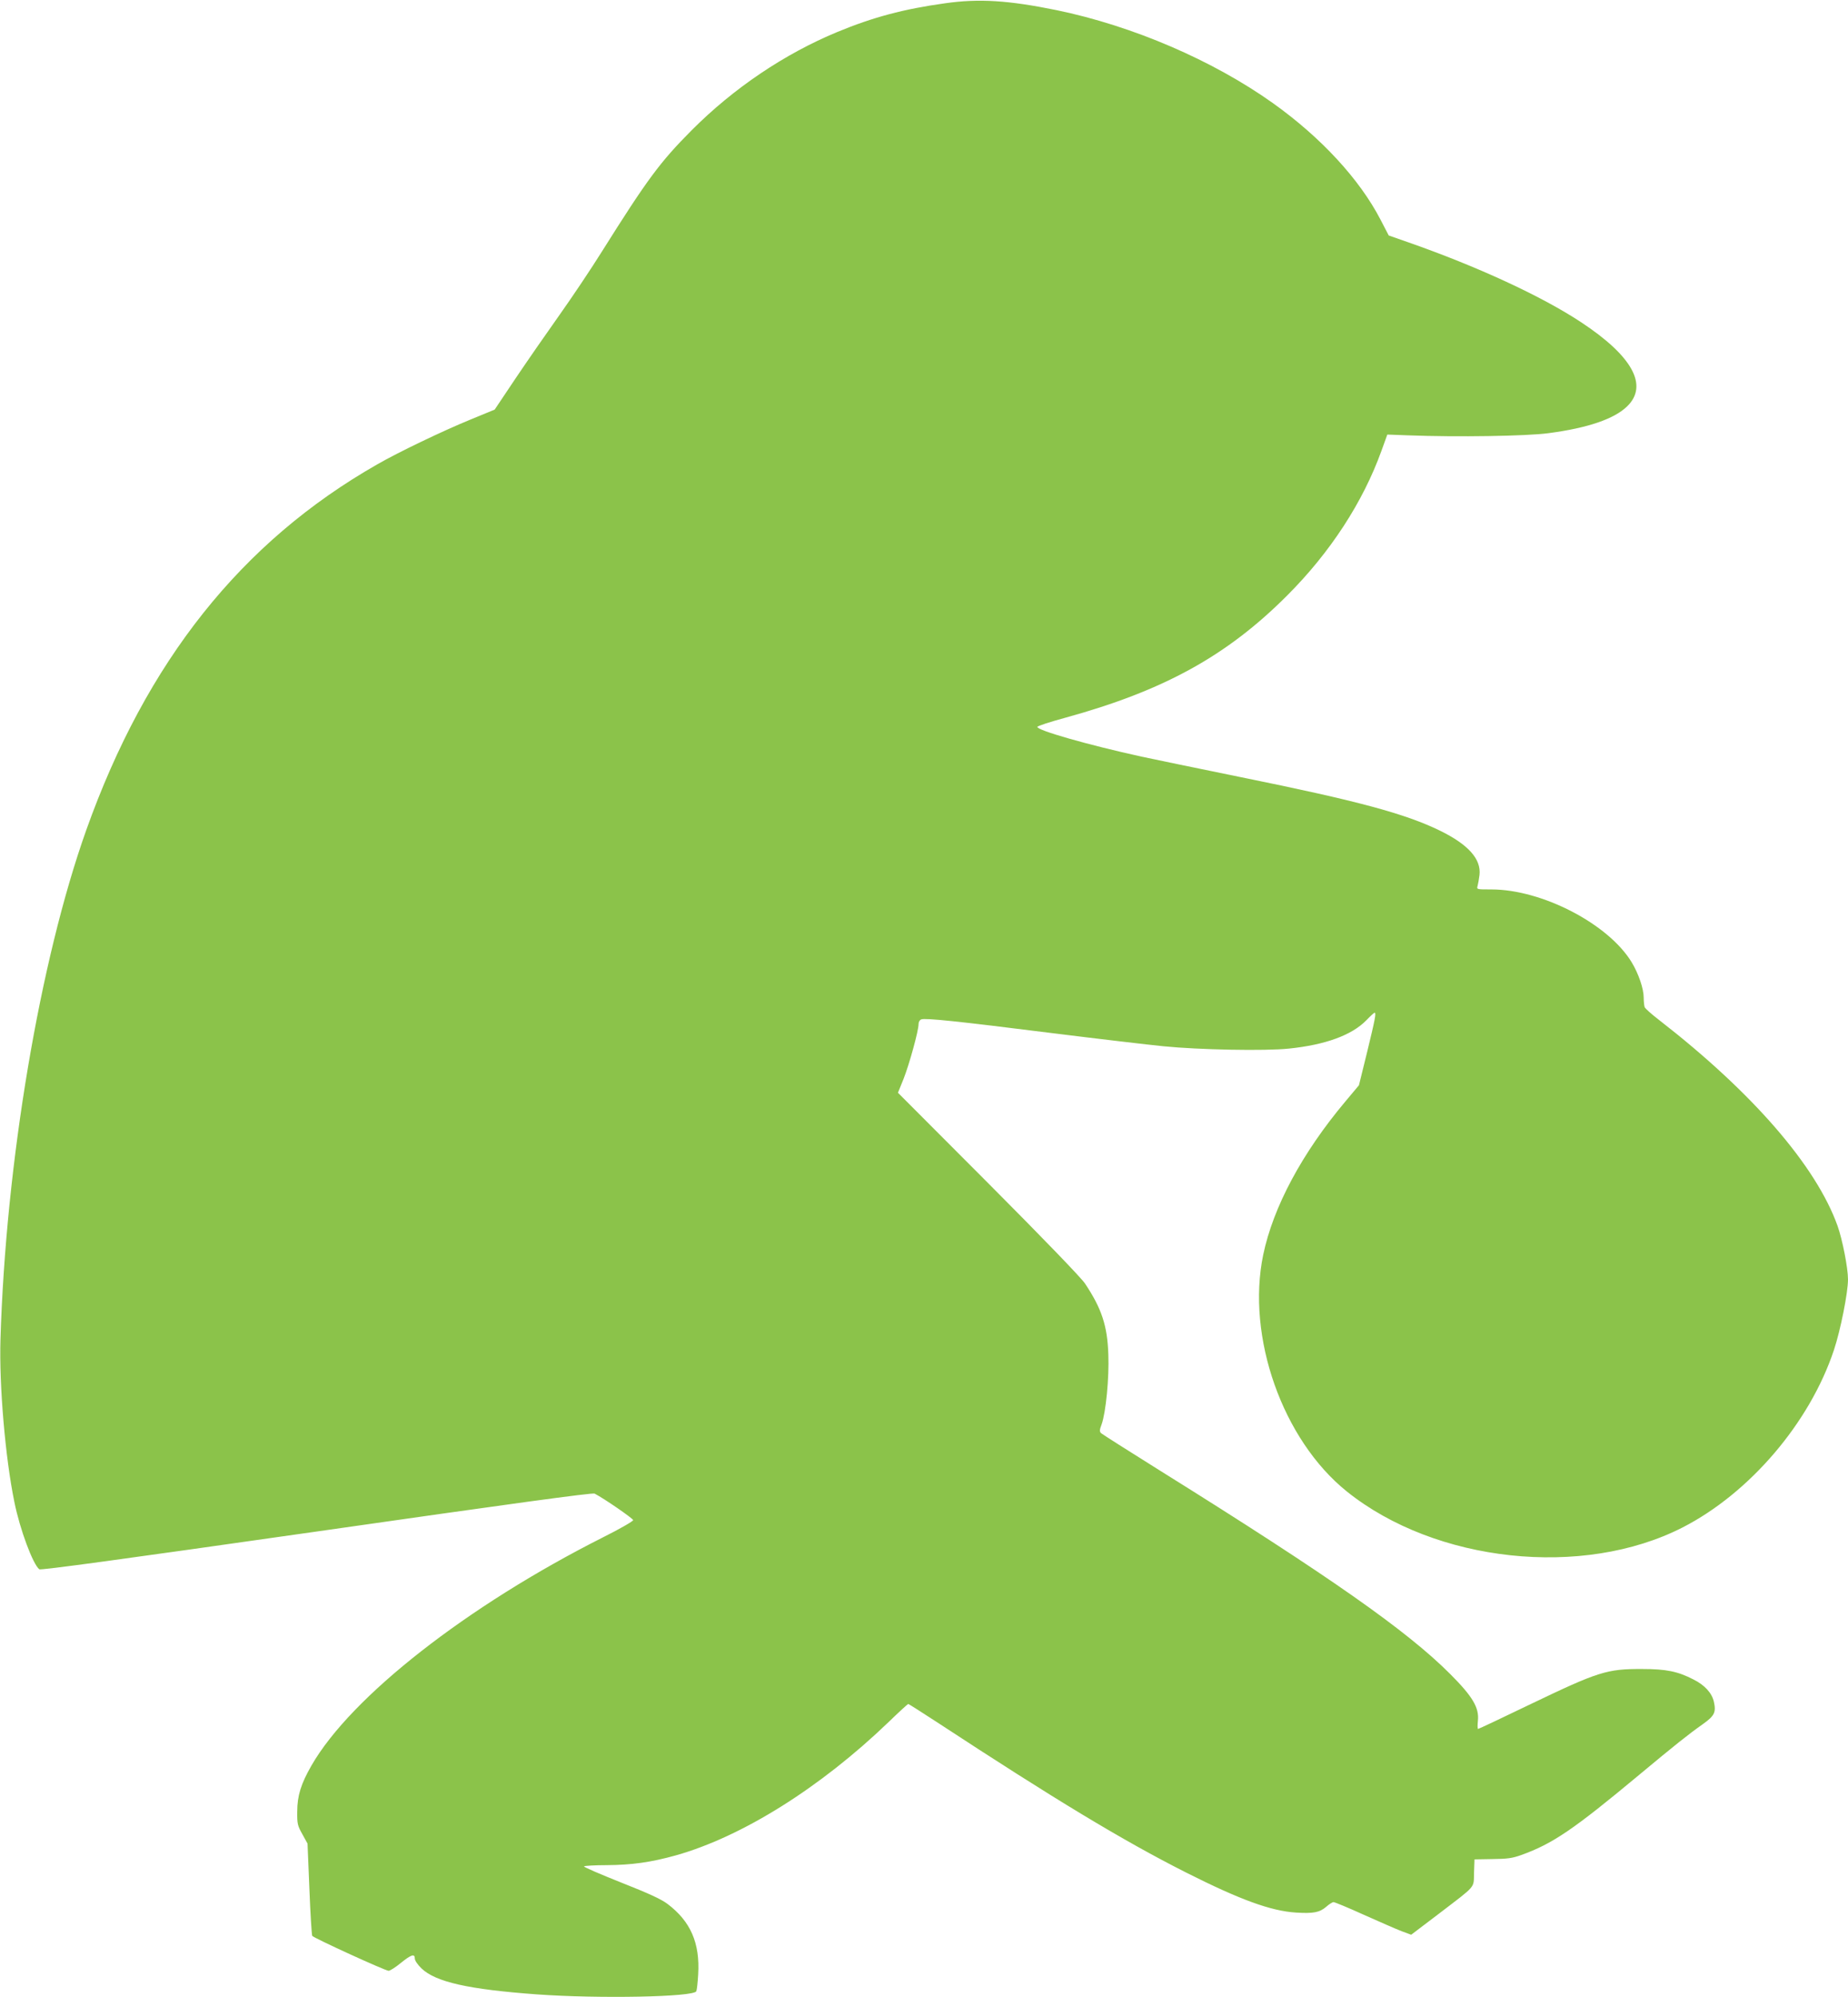
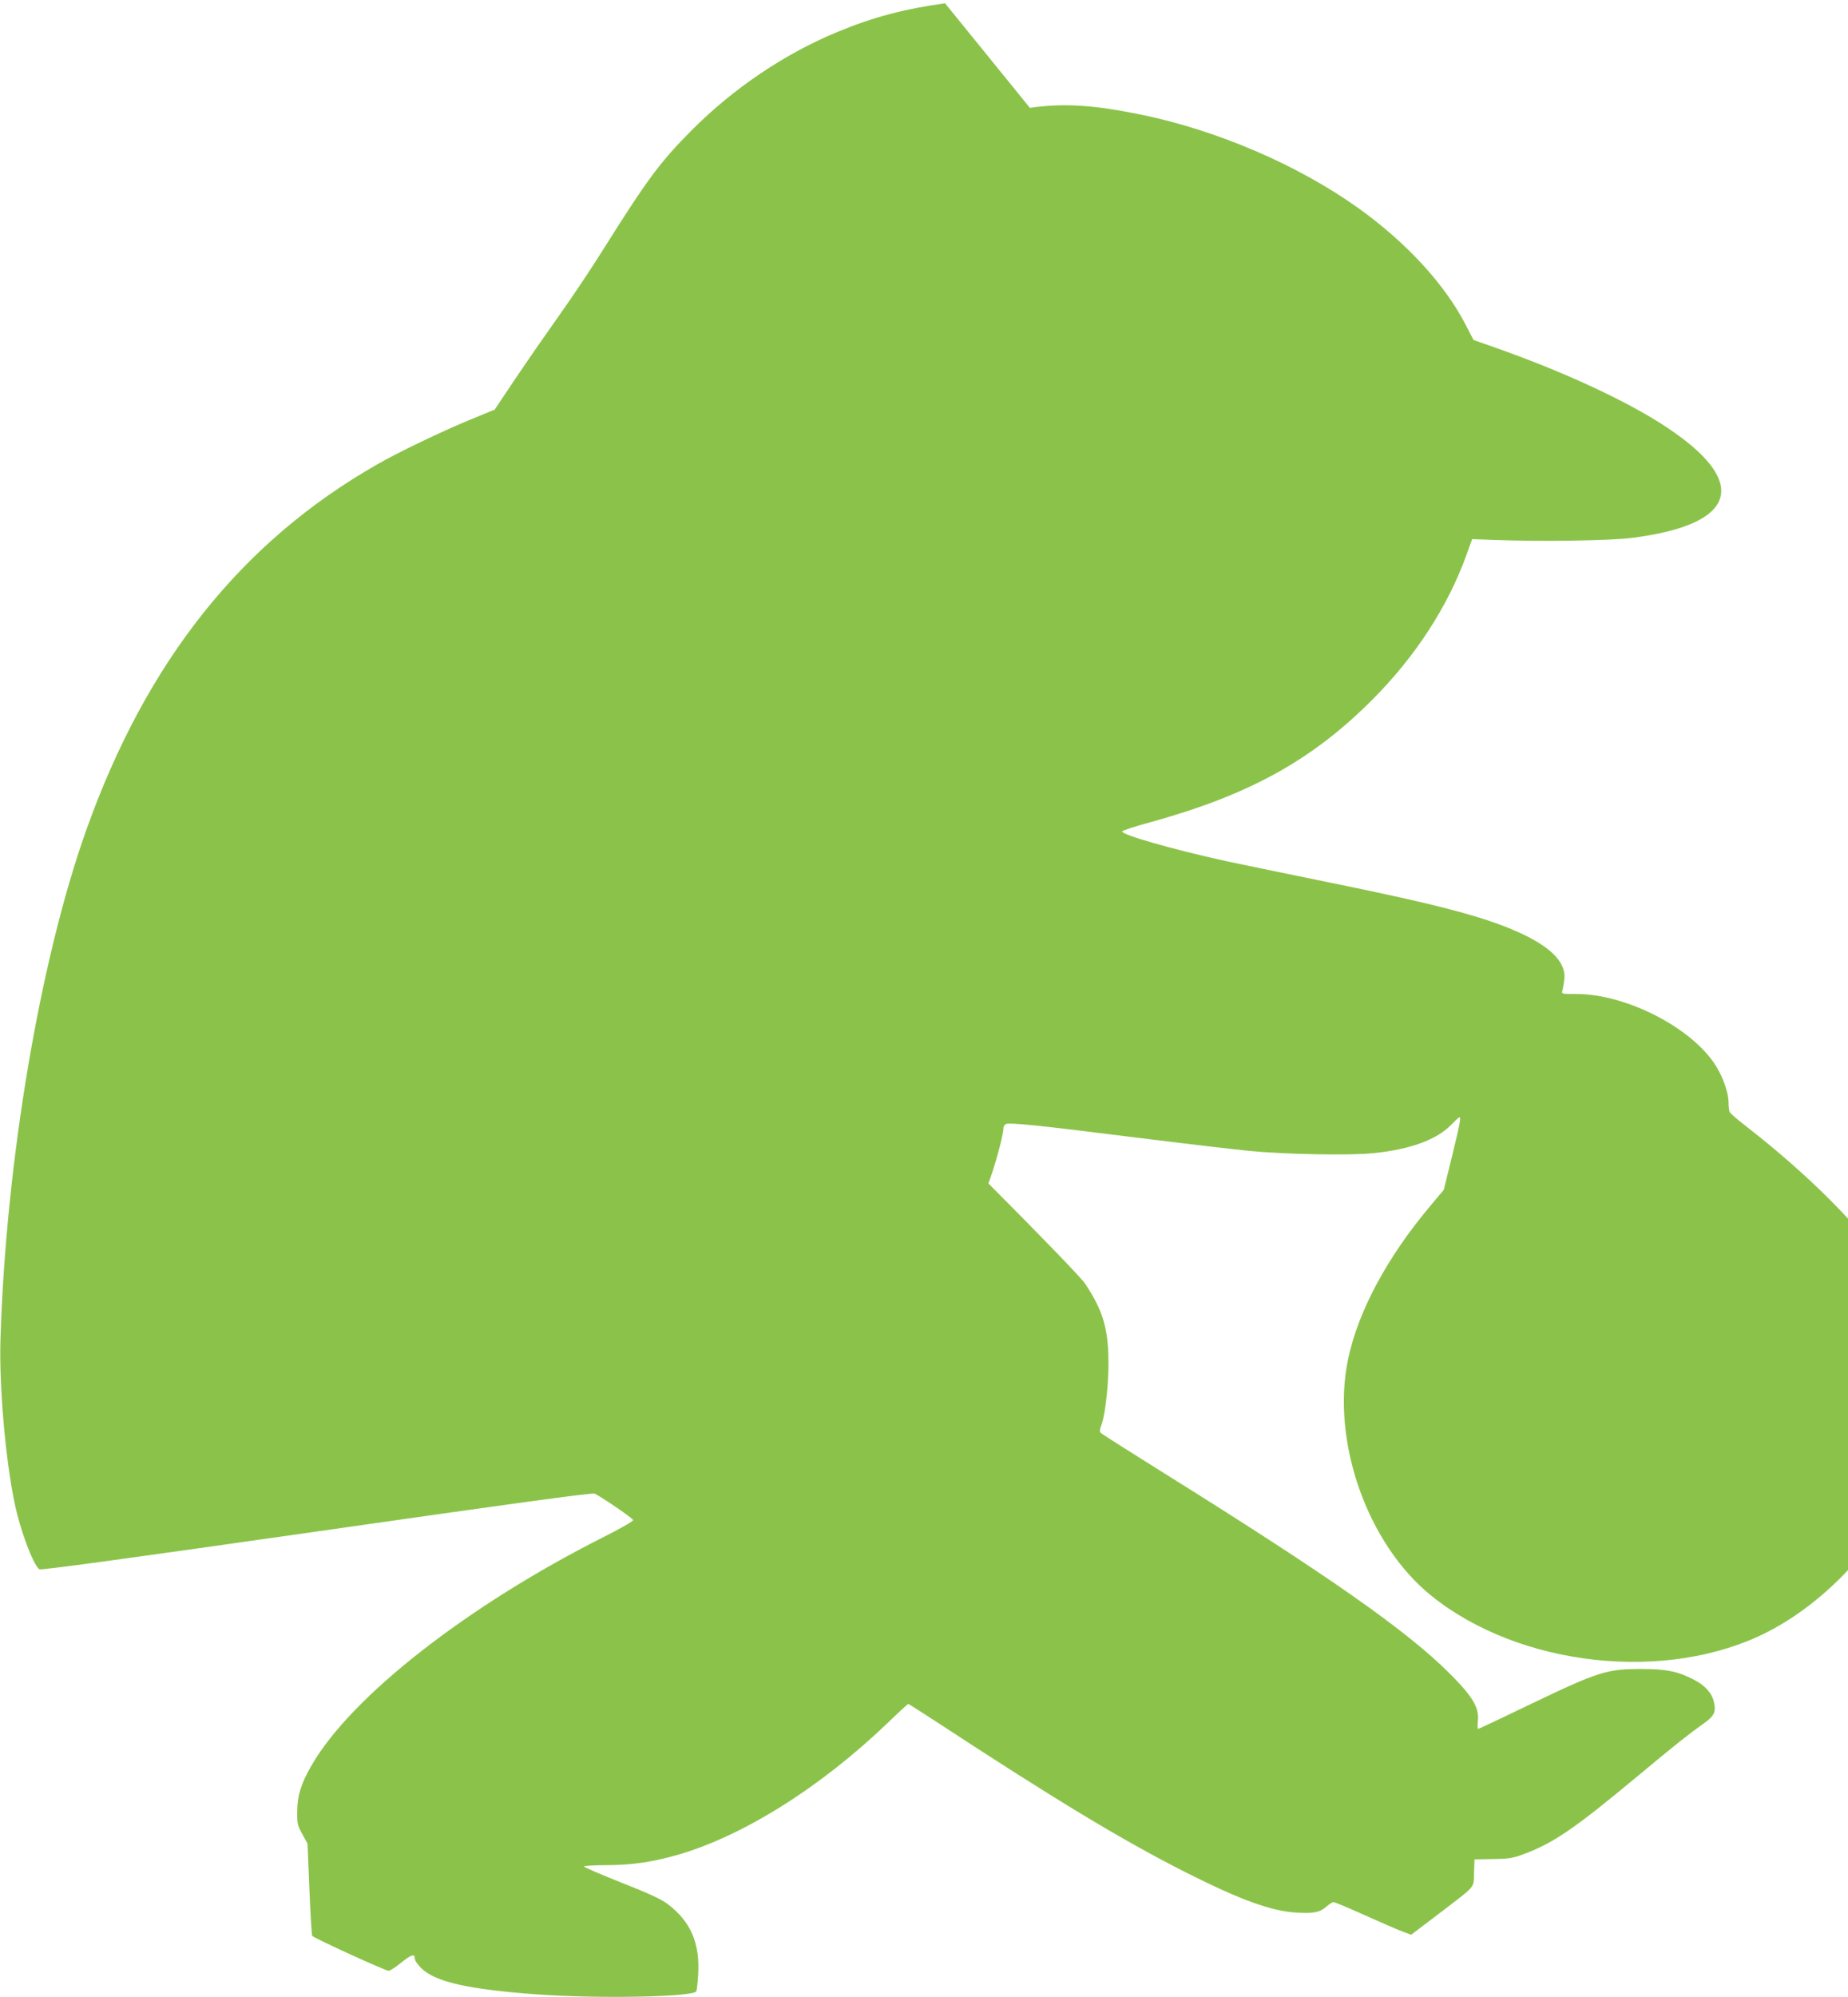
<svg xmlns="http://www.w3.org/2000/svg" version="1.0" width="1185pt" height="1280pt" viewBox="0 0 1185 1280" preserveAspectRatio="xMidYMid meet">
  <g transform="translate(0,1280) scale(0.1,-0.1)" fill="#8bc34a" stroke="none">
-     <path d="M6060 12779 c-266 -37 -461 -89 -691 -184 -338 -140 -665 -360 -934 -630 -203 -204 -283 -312 -576 -778 -68 -109 -190 -291 -271 -405 -81 -114 -208 -297 -282 -407 l-134 -200 -158 -65 c-171 -70 -460 -208 -595 -286 -872 -497 -1481 -1263 -1866 -2344 -298 -837 -516 -2133 -550 -3264 -9 -293 31 -759 89 -1041 35 -175 119 -400 160 -432 9 -7 522 63 1778 242 1251 179 1770 250 1783 243 65 -34 247 -160 247 -170 0 -7 -87 -57 -193 -110 -871 -439 -1616 -1021 -1870 -1463 -67 -117 -91 -193 -91 -295 -1 -78 2 -90 33 -145 l33 -60 12 -290 c6 -159 15 -295 18 -301 9 -14 469 -224 490 -224 9 0 44 22 78 50 68 55 90 61 90 28 0 -12 18 -39 43 -63 91 -87 301 -134 737 -166 400 -29 1011 -17 1025 20 4 9 9 57 12 108 12 200 -48 339 -196 451 -41 31 -119 67 -299 138 -133 53 -240 99 -237 103 2 4 69 8 147 8 158 1 282 18 443 63 425 120 926 434 1363 854 66 64 123 116 126 116 3 0 85 -52 183 -116 754 -494 1194 -760 1598 -964 347 -175 545 -247 706 -257 111 -7 151 1 193 37 19 17 40 30 47 30 8 0 95 -36 194 -81 99 -44 208 -92 242 -105 l62 -23 178 135 c243 186 222 161 225 262 l3 86 115 2 c95 1 127 5 185 26 201 72 336 164 755 513 232 193 316 260 411 327 73 52 84 75 69 142 -13 57 -59 107 -131 143 -101 52 -175 67 -329 67 -226 1 -281 -17 -715 -225 -182 -88 -333 -159 -337 -159 -4 0 -4 24 -1 54 8 82 -33 153 -177 297 -277 278 -772 625 -1861 1304 -200 125 -370 233 -378 240 -11 11 -11 20 3 57 27 75 49 298 43 448 -6 184 -43 295 -150 455 -24 36 -269 290 -619 641 l-580 581 36 89 c37 94 96 308 96 350 0 14 7 27 17 31 26 10 229 -11 833 -87 305 -38 629 -76 720 -85 230 -23 654 -31 805 -15 234 24 403 86 496 181 26 27 50 49 53 49 12 0 4 -40 -47 -250 l-53 -215 -88 -105 c-277 -330 -462 -675 -526 -982 -109 -525 124 -1185 536 -1516 568 -456 1513 -558 2153 -231 430 220 816 671 971 1138 42 126 90 367 90 452 0 73 -36 256 -67 343 -138 385 -546 855 -1144 1319 -48 37 -90 74 -93 83 -3 9 -6 36 -6 60 0 58 -33 154 -77 227 -149 246 -575 467 -900 467 -94 0 -95 0 -88 23 3 12 9 43 12 69 12 102 -71 195 -252 284 -226 110 -526 191 -1281 344 -274 56 -560 115 -634 131 -346 76 -675 170 -668 191 2 6 82 32 178 58 633 174 1038 397 1425 785 276 276 485 598 603 925 l38 105 134 -5 c313 -12 761 -5 900 14 251 33 421 91 504 172 137 133 35 321 -294 538 -254 168 -668 359 -1115 515 l-120 42 -53 102 c-134 258 -380 525 -688 745 -386 275 -900 496 -1389 597 -309 63 -497 75 -715 44z" />
+     <path d="M6060 12779 c-266 -37 -461 -89 -691 -184 -338 -140 -665 -360 -934 -630 -203 -204 -283 -312 -576 -778 -68 -109 -190 -291 -271 -405 -81 -114 -208 -297 -282 -407 l-134 -200 -158 -65 c-171 -70 -460 -208 -595 -286 -872 -497 -1481 -1263 -1866 -2344 -298 -837 -516 -2133 -550 -3264 -9 -293 31 -759 89 -1041 35 -175 119 -400 160 -432 9 -7 522 63 1778 242 1251 179 1770 250 1783 243 65 -34 247 -160 247 -170 0 -7 -87 -57 -193 -110 -871 -439 -1616 -1021 -1870 -1463 -67 -117 -91 -193 -91 -295 -1 -78 2 -90 33 -145 l33 -60 12 -290 c6 -159 15 -295 18 -301 9 -14 469 -224 490 -224 9 0 44 22 78 50 68 55 90 61 90 28 0 -12 18 -39 43 -63 91 -87 301 -134 737 -166 400 -29 1011 -17 1025 20 4 9 9 57 12 108 12 200 -48 339 -196 451 -41 31 -119 67 -299 138 -133 53 -240 99 -237 103 2 4 69 8 147 8 158 1 282 18 443 63 425 120 926 434 1363 854 66 64 123 116 126 116 3 0 85 -52 183 -116 754 -494 1194 -760 1598 -964 347 -175 545 -247 706 -257 111 -7 151 1 193 37 19 17 40 30 47 30 8 0 95 -36 194 -81 99 -44 208 -92 242 -105 l62 -23 178 135 c243 186 222 161 225 262 l3 86 115 2 c95 1 127 5 185 26 201 72 336 164 755 513 232 193 316 260 411 327 73 52 84 75 69 142 -13 57 -59 107 -131 143 -101 52 -175 67 -329 67 -226 1 -281 -17 -715 -225 -182 -88 -333 -159 -337 -159 -4 0 -4 24 -1 54 8 82 -33 153 -177 297 -277 278 -772 625 -1861 1304 -200 125 -370 233 -378 240 -11 11 -11 20 3 57 27 75 49 298 43 448 -6 184 -43 295 -150 455 -24 36 -269 290 -619 641 c37 94 96 308 96 350 0 14 7 27 17 31 26 10 229 -11 833 -87 305 -38 629 -76 720 -85 230 -23 654 -31 805 -15 234 24 403 86 496 181 26 27 50 49 53 49 12 0 4 -40 -47 -250 l-53 -215 -88 -105 c-277 -330 -462 -675 -526 -982 -109 -525 124 -1185 536 -1516 568 -456 1513 -558 2153 -231 430 220 816 671 971 1138 42 126 90 367 90 452 0 73 -36 256 -67 343 -138 385 -546 855 -1144 1319 -48 37 -90 74 -93 83 -3 9 -6 36 -6 60 0 58 -33 154 -77 227 -149 246 -575 467 -900 467 -94 0 -95 0 -88 23 3 12 9 43 12 69 12 102 -71 195 -252 284 -226 110 -526 191 -1281 344 -274 56 -560 115 -634 131 -346 76 -675 170 -668 191 2 6 82 32 178 58 633 174 1038 397 1425 785 276 276 485 598 603 925 l38 105 134 -5 c313 -12 761 -5 900 14 251 33 421 91 504 172 137 133 35 321 -294 538 -254 168 -668 359 -1115 515 l-120 42 -53 102 c-134 258 -380 525 -688 745 -386 275 -900 496 -1389 597 -309 63 -497 75 -715 44z" />
  </g>
</svg>